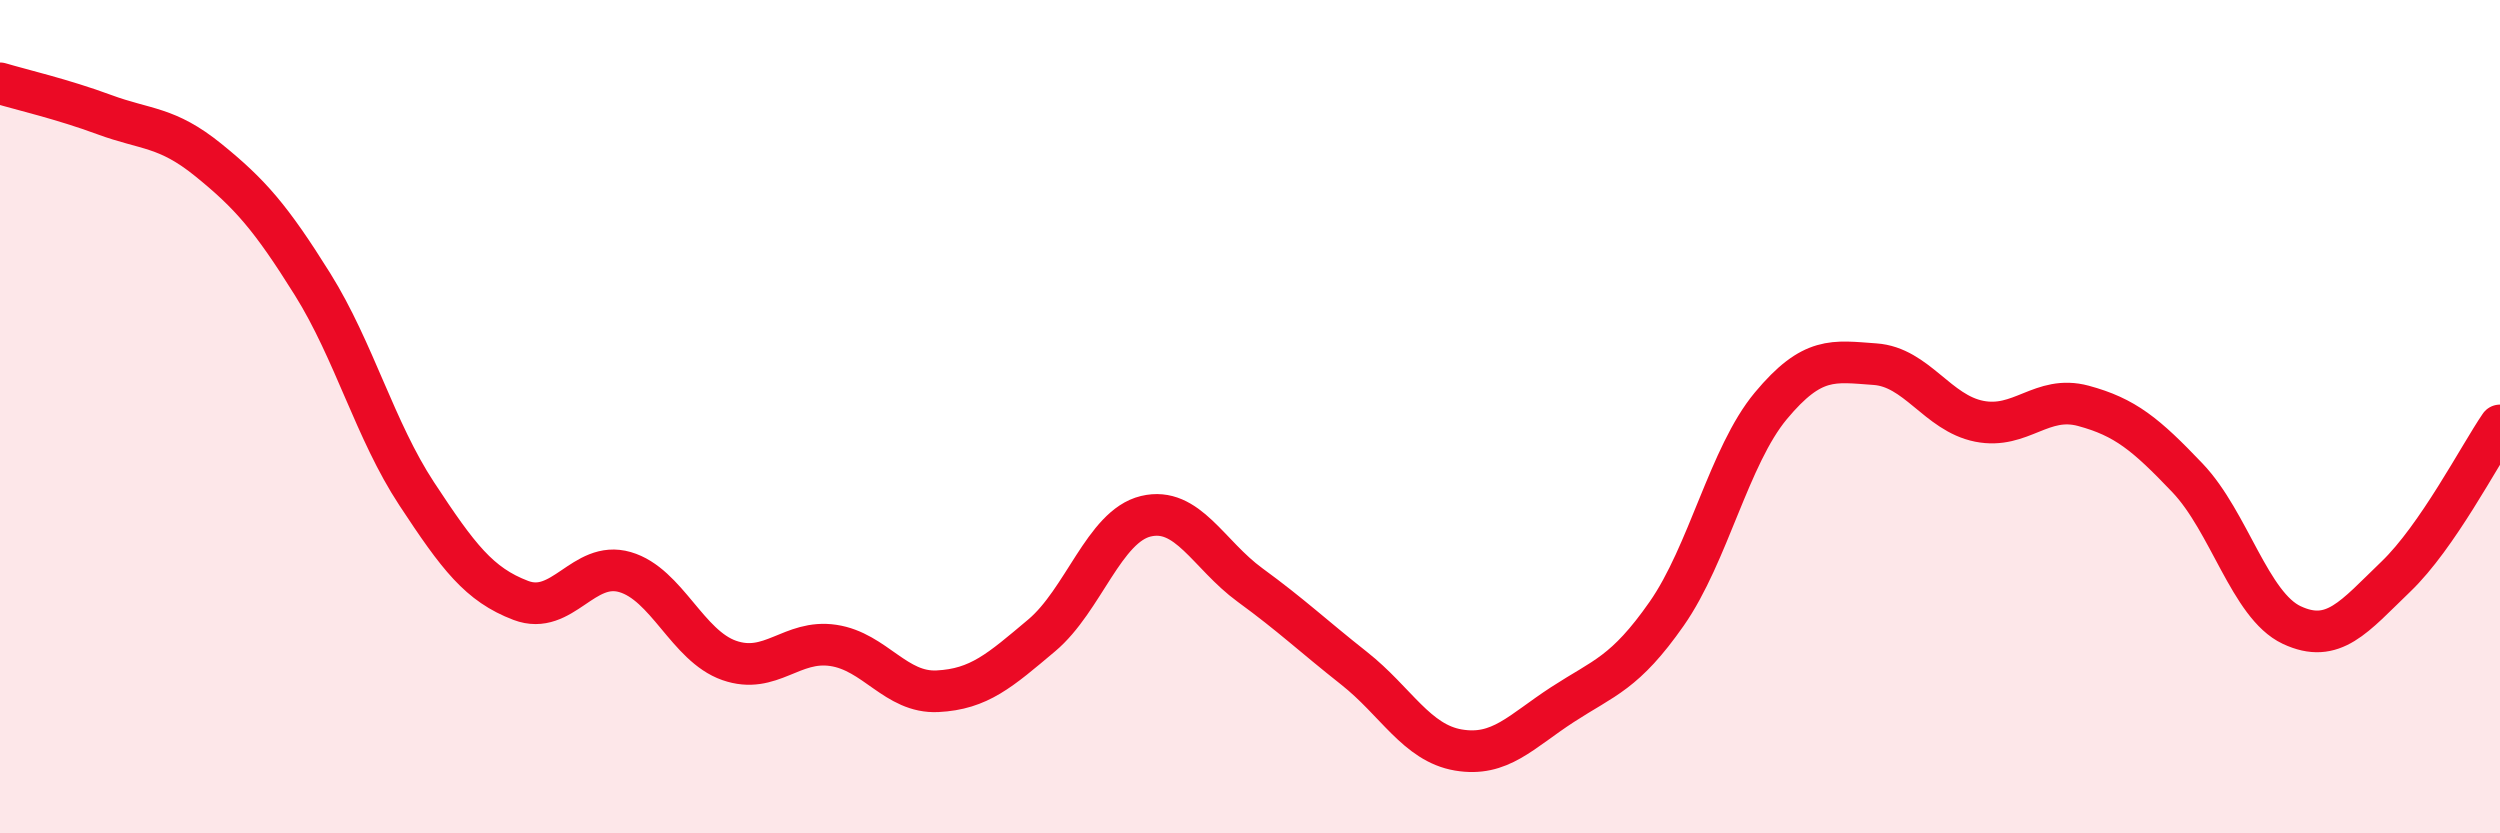
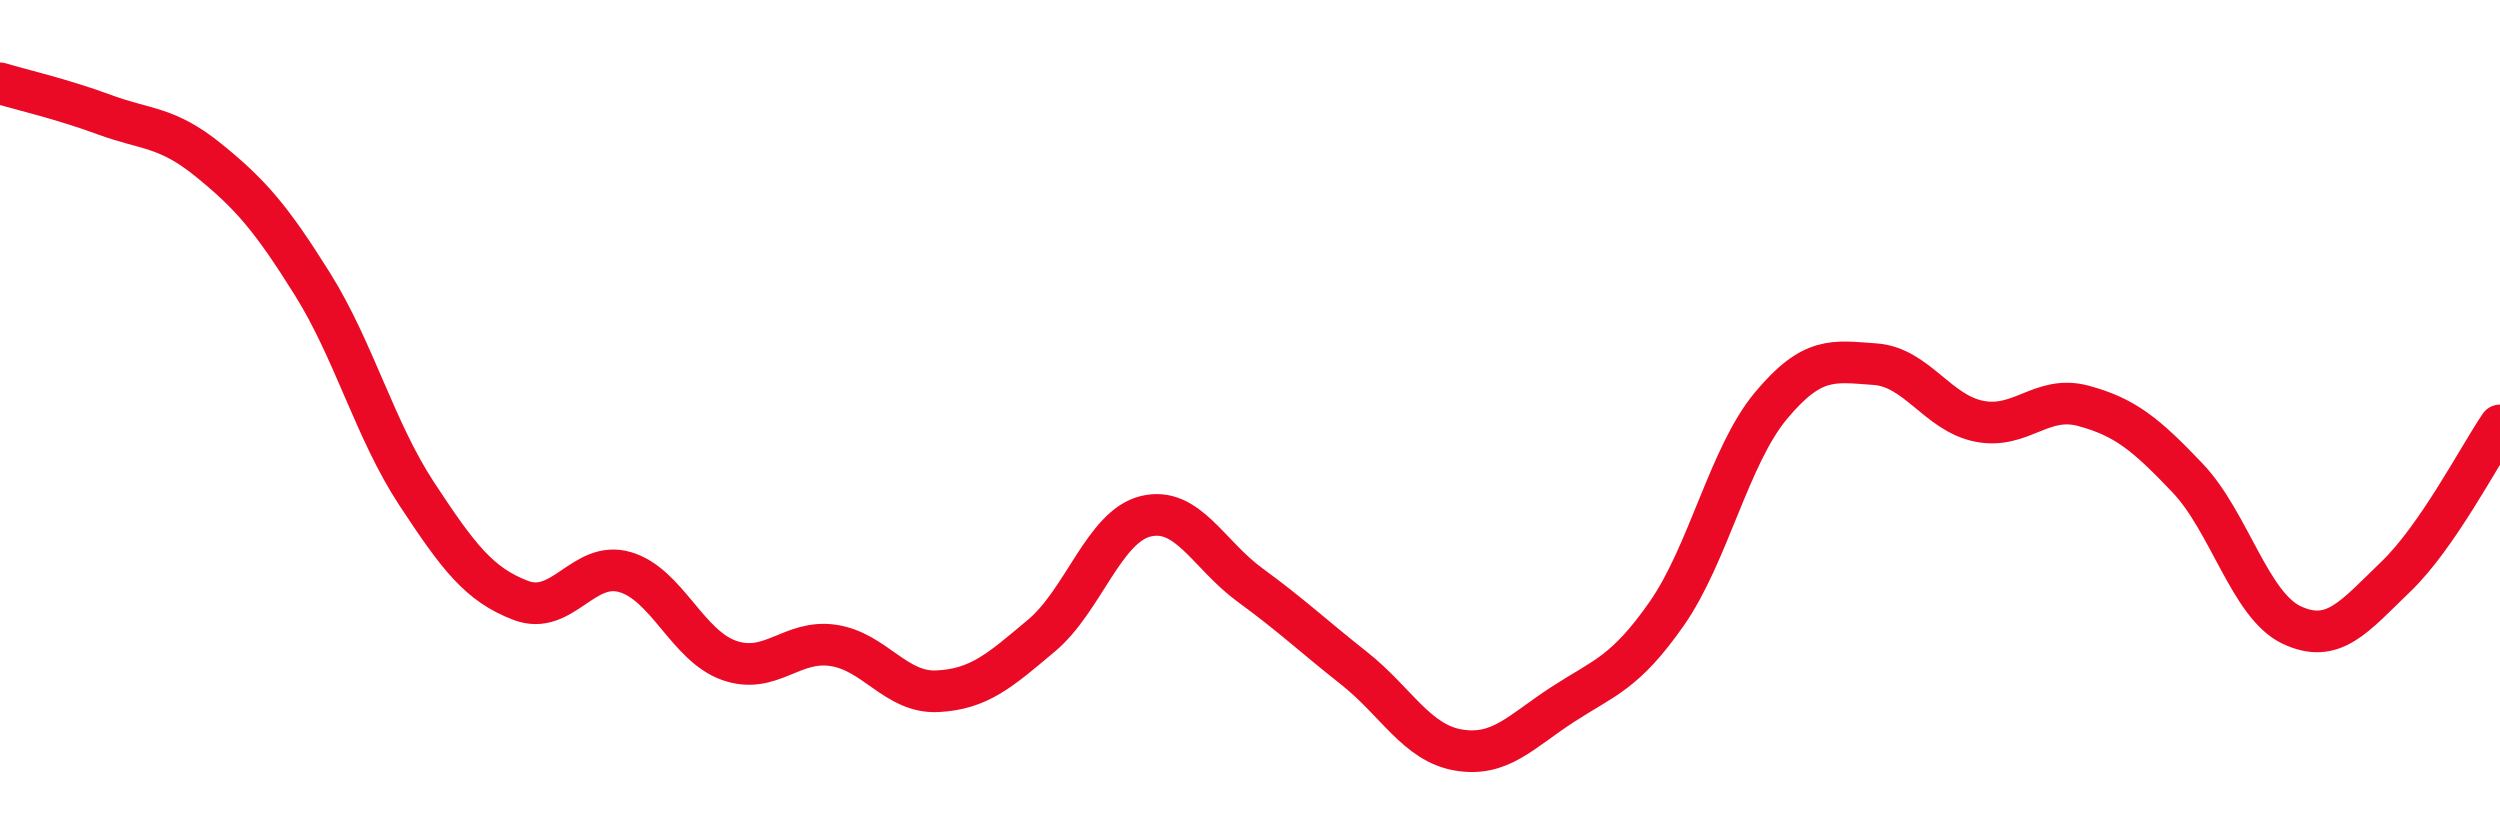
<svg xmlns="http://www.w3.org/2000/svg" width="60" height="20" viewBox="0 0 60 20">
-   <path d="M 0,2 C 0.5,2.15 1.5,2.38 2.5,2.75 C 3.5,3.12 4,3.03 5,3.84 C 6,4.65 6.5,5.22 7.5,6.82 C 8.5,8.42 9,10.33 10,11.85 C 11,13.37 11.5,14.03 12.5,14.41 C 13.5,14.79 14,13.44 15,13.73 C 16,14.02 16.5,15.5 17.5,15.85 C 18.5,16.2 19,15.34 20,15.49 C 21,15.64 21.5,16.64 22.5,16.59 C 23.5,16.54 24,16.09 25,15.25 C 26,14.41 26.5,12.63 27.5,12.39 C 28.5,12.15 29,13.31 30,14.04 C 31,14.77 31.5,15.25 32.5,16.04 C 33.5,16.83 34,17.83 35,18 C 36,18.17 36.5,17.56 37.5,16.91 C 38.5,16.26 39,16.16 40,14.73 C 41,13.3 41.5,10.94 42.5,9.74 C 43.5,8.54 44,8.67 45,8.74 C 46,8.81 46.5,9.91 47.5,10.11 C 48.5,10.31 49,9.47 50,9.74 C 51,10.01 51.5,10.42 52.5,11.47 C 53.5,12.52 54,14.53 55,15 C 56,15.47 56.5,14.8 57.5,13.84 C 58.5,12.88 59.5,10.94 60,10.21L60 20L0 20Z" fill="#EB0A25" opacity="0.1" stroke-linecap="round" stroke-linejoin="round" />
  <path d="M 0,2 C 0.5,2.15 1.5,2.38 2.5,2.75 C 3.5,3.12 4,3.03 5,3.84 C 6,4.65 6.5,5.22 7.5,6.82 C 8.5,8.42 9,10.33 10,11.85 C 11,13.37 11.5,14.03 12.5,14.41 C 13.5,14.79 14,13.44 15,13.73 C 16,14.02 16.5,15.5 17.5,15.85 C 18.5,16.2 19,15.34 20,15.49 C 21,15.64 21.5,16.64 22.5,16.59 C 23.5,16.54 24,16.09 25,15.25 C 26,14.41 26.5,12.63 27.5,12.39 C 28.5,12.15 29,13.31 30,14.04 C 31,14.77 31.5,15.25 32.5,16.04 C 33.5,16.83 34,17.83 35,18 C 36,18.17 36.5,17.56 37.5,16.91 C 38.5,16.26 39,16.16 40,14.73 C 41,13.3 41.5,10.94 42.5,9.74 C 43.5,8.54 44,8.67 45,8.74 C 46,8.81 46.5,9.91 47.5,10.11 C 48.5,10.31 49,9.47 50,9.74 C 51,10.01 51.5,10.42 52.5,11.47 C 53.5,12.52 54,14.53 55,15 C 56,15.47 56.5,14.8 57.5,13.84 C 58.5,12.88 59.5,10.94 60,10.21" stroke="#EB0A25" stroke-width="1" fill="none" stroke-linecap="round" stroke-linejoin="round" />
</svg>